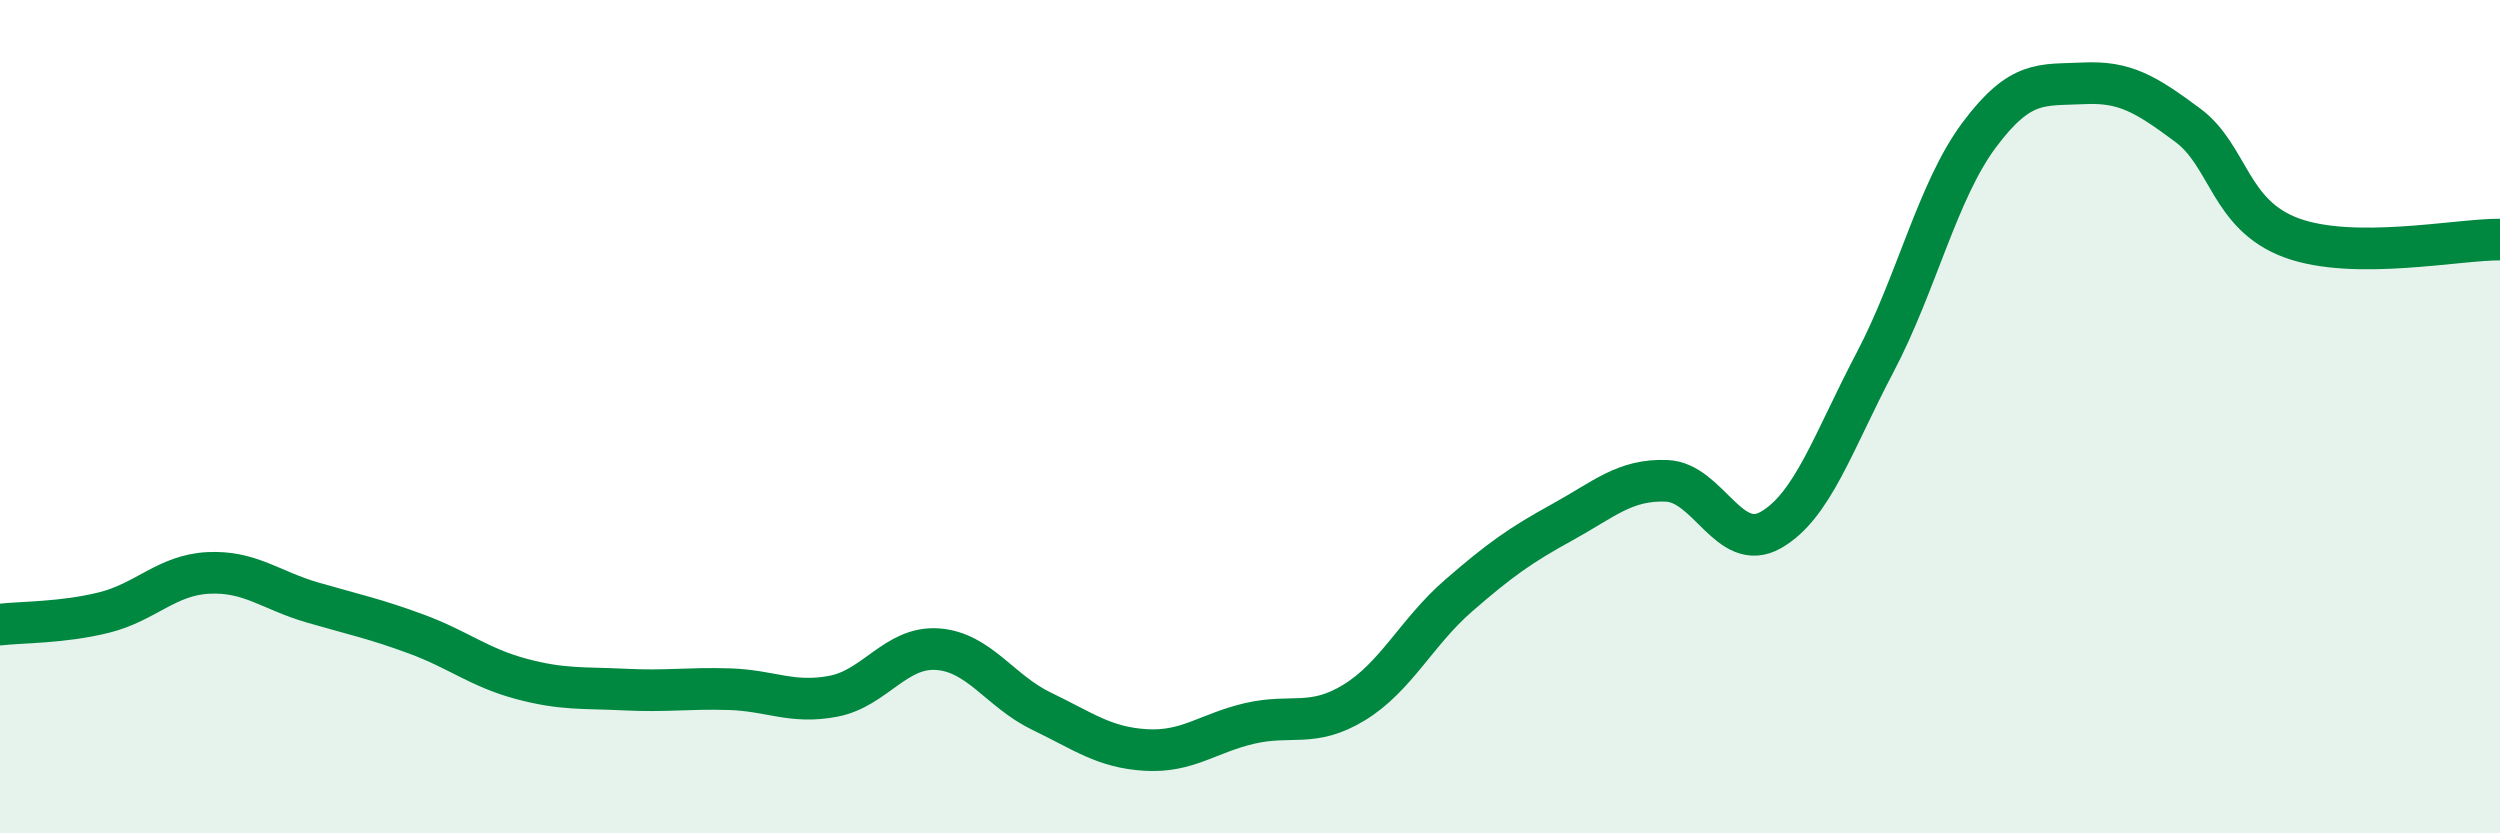
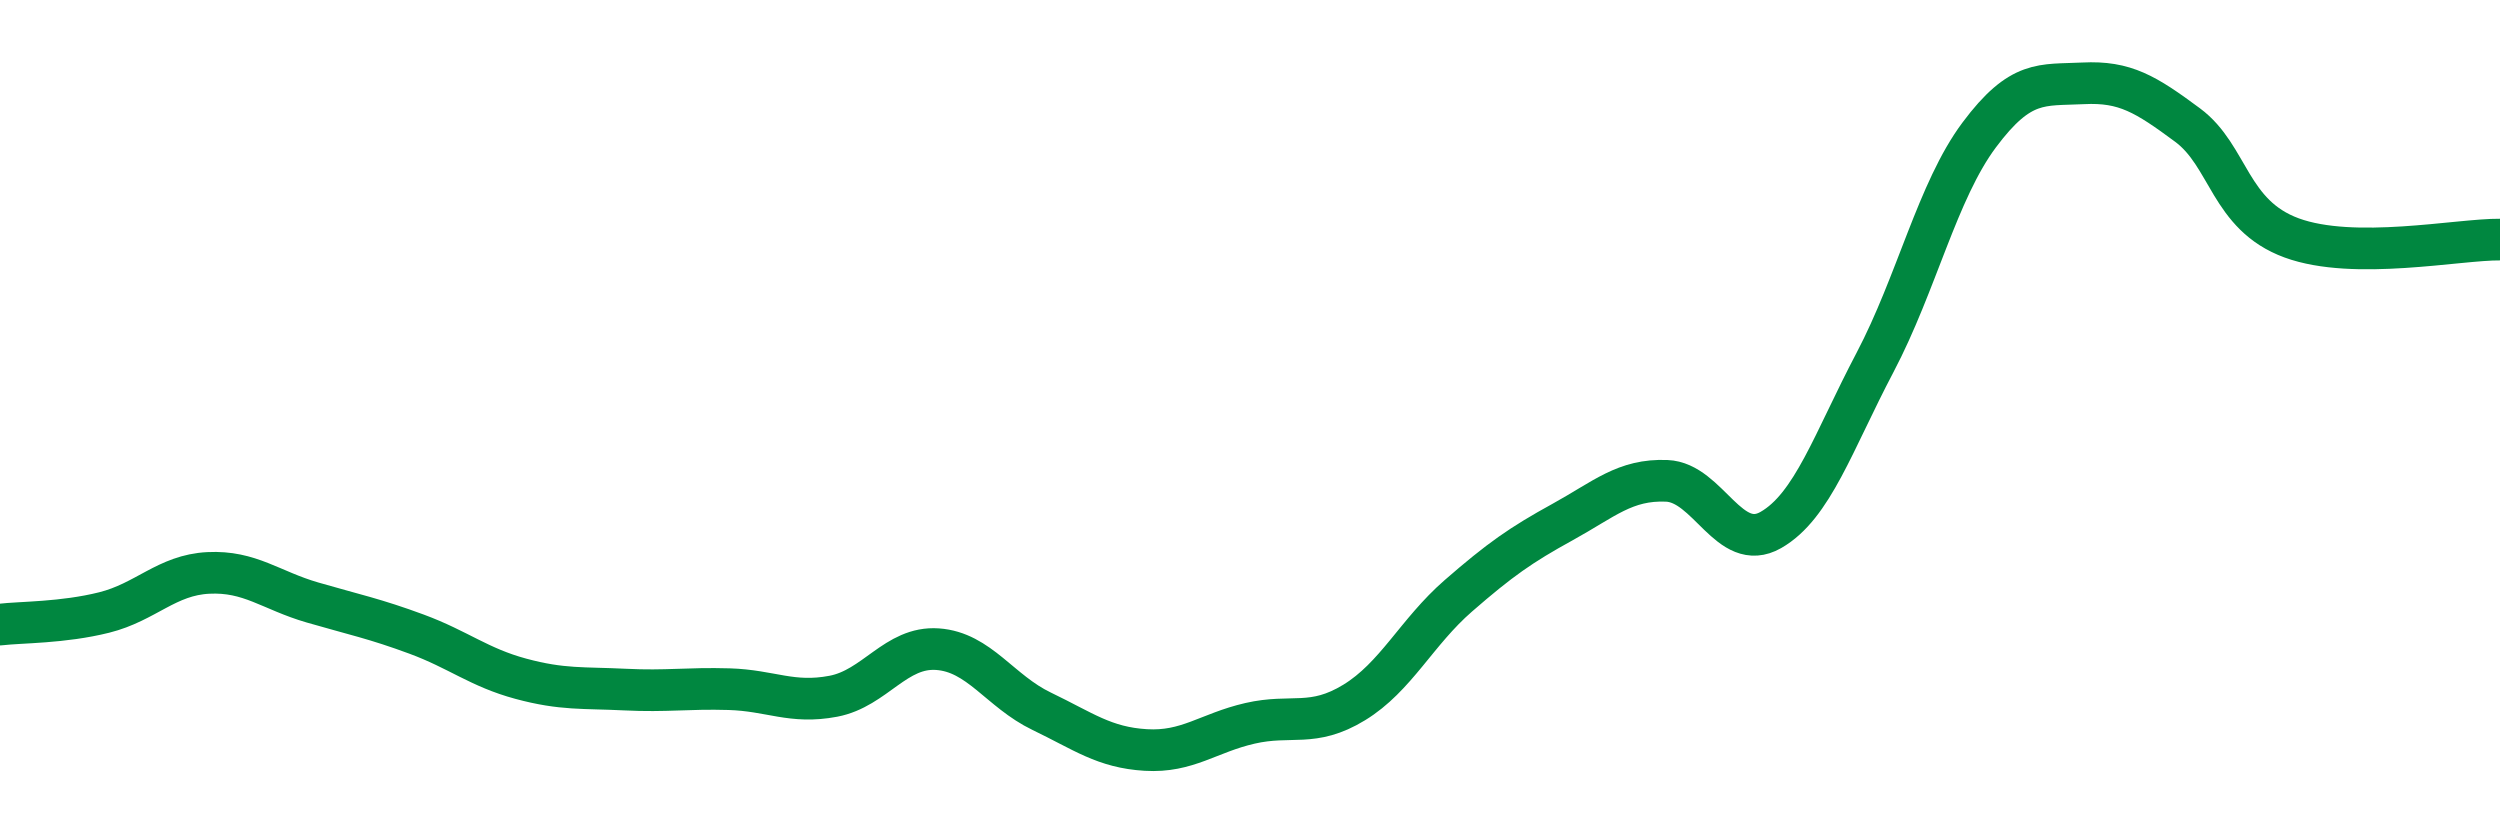
<svg xmlns="http://www.w3.org/2000/svg" width="60" height="20" viewBox="0 0 60 20">
-   <path d="M 0,14.99 C 0.5,14.93 1.5,14.95 2.5,14.7 C 3.5,14.45 4,13.8 5,13.75 C 6,13.7 6.5,14.17 7.5,14.46 C 8.5,14.75 9,14.85 10,15.22 C 11,15.59 11.5,16.02 12.5,16.29 C 13.5,16.56 14,16.5 15,16.55 C 16,16.6 16.5,16.51 17.5,16.54 C 18.5,16.57 19,16.9 20,16.71 C 21,16.52 21.5,15.51 22.5,15.58 C 23.5,15.65 24,16.59 25,17.07 C 26,17.55 26.5,17.94 27.5,18 C 28.5,18.06 29,17.59 30,17.36 C 31,17.13 31.5,17.47 32.5,16.86 C 33.5,16.25 34,15.17 35,14.3 C 36,13.43 36.5,13.08 37.5,12.53 C 38.5,11.98 39,11.5 40,11.54 C 41,11.58 41.5,13.29 42.5,12.72 C 43.5,12.15 44,10.6 45,8.7 C 46,6.8 46.5,4.58 47.5,3.24 C 48.5,1.9 49,2.05 50,2 C 51,1.95 51.5,2.26 52.5,3 C 53.5,3.74 53.5,5.16 55,5.71 C 56.5,6.26 59,5.74 60,5.75L60 20L0 20Z" fill="#008740" opacity="0.1" stroke-linecap="round" stroke-linejoin="round" />
  <path d="M 0,14.99 C 0.5,14.93 1.5,14.95 2.5,14.7 C 3.5,14.45 4,13.8 5,13.75 C 6,13.7 6.5,14.17 7.5,14.46 C 8.5,14.75 9,14.85 10,15.22 C 11,15.59 11.5,16.02 12.5,16.29 C 13.5,16.56 14,16.5 15,16.55 C 16,16.6 16.5,16.51 17.5,16.54 C 18.5,16.57 19,16.9 20,16.71 C 21,16.52 21.5,15.51 22.5,15.58 C 23.5,15.65 24,16.59 25,17.07 C 26,17.55 26.5,17.94 27.5,18 C 28.5,18.06 29,17.59 30,17.36 C 31,17.13 31.5,17.47 32.5,16.86 C 33.5,16.25 34,15.17 35,14.3 C 36,13.43 36.5,13.08 37.5,12.53 C 38.5,11.98 39,11.5 40,11.54 C 41,11.58 41.5,13.29 42.5,12.72 C 43.5,12.15 44,10.6 45,8.7 C 46,6.8 46.5,4.58 47.5,3.24 C 48.5,1.9 49,2.05 50,2 C 51,1.95 51.5,2.26 52.5,3 C 53.5,3.74 53.5,5.16 55,5.71 C 56.5,6.26 59,5.74 60,5.75" stroke="#008740" stroke-width="1" fill="none" stroke-linecap="round" stroke-linejoin="round" />
</svg>